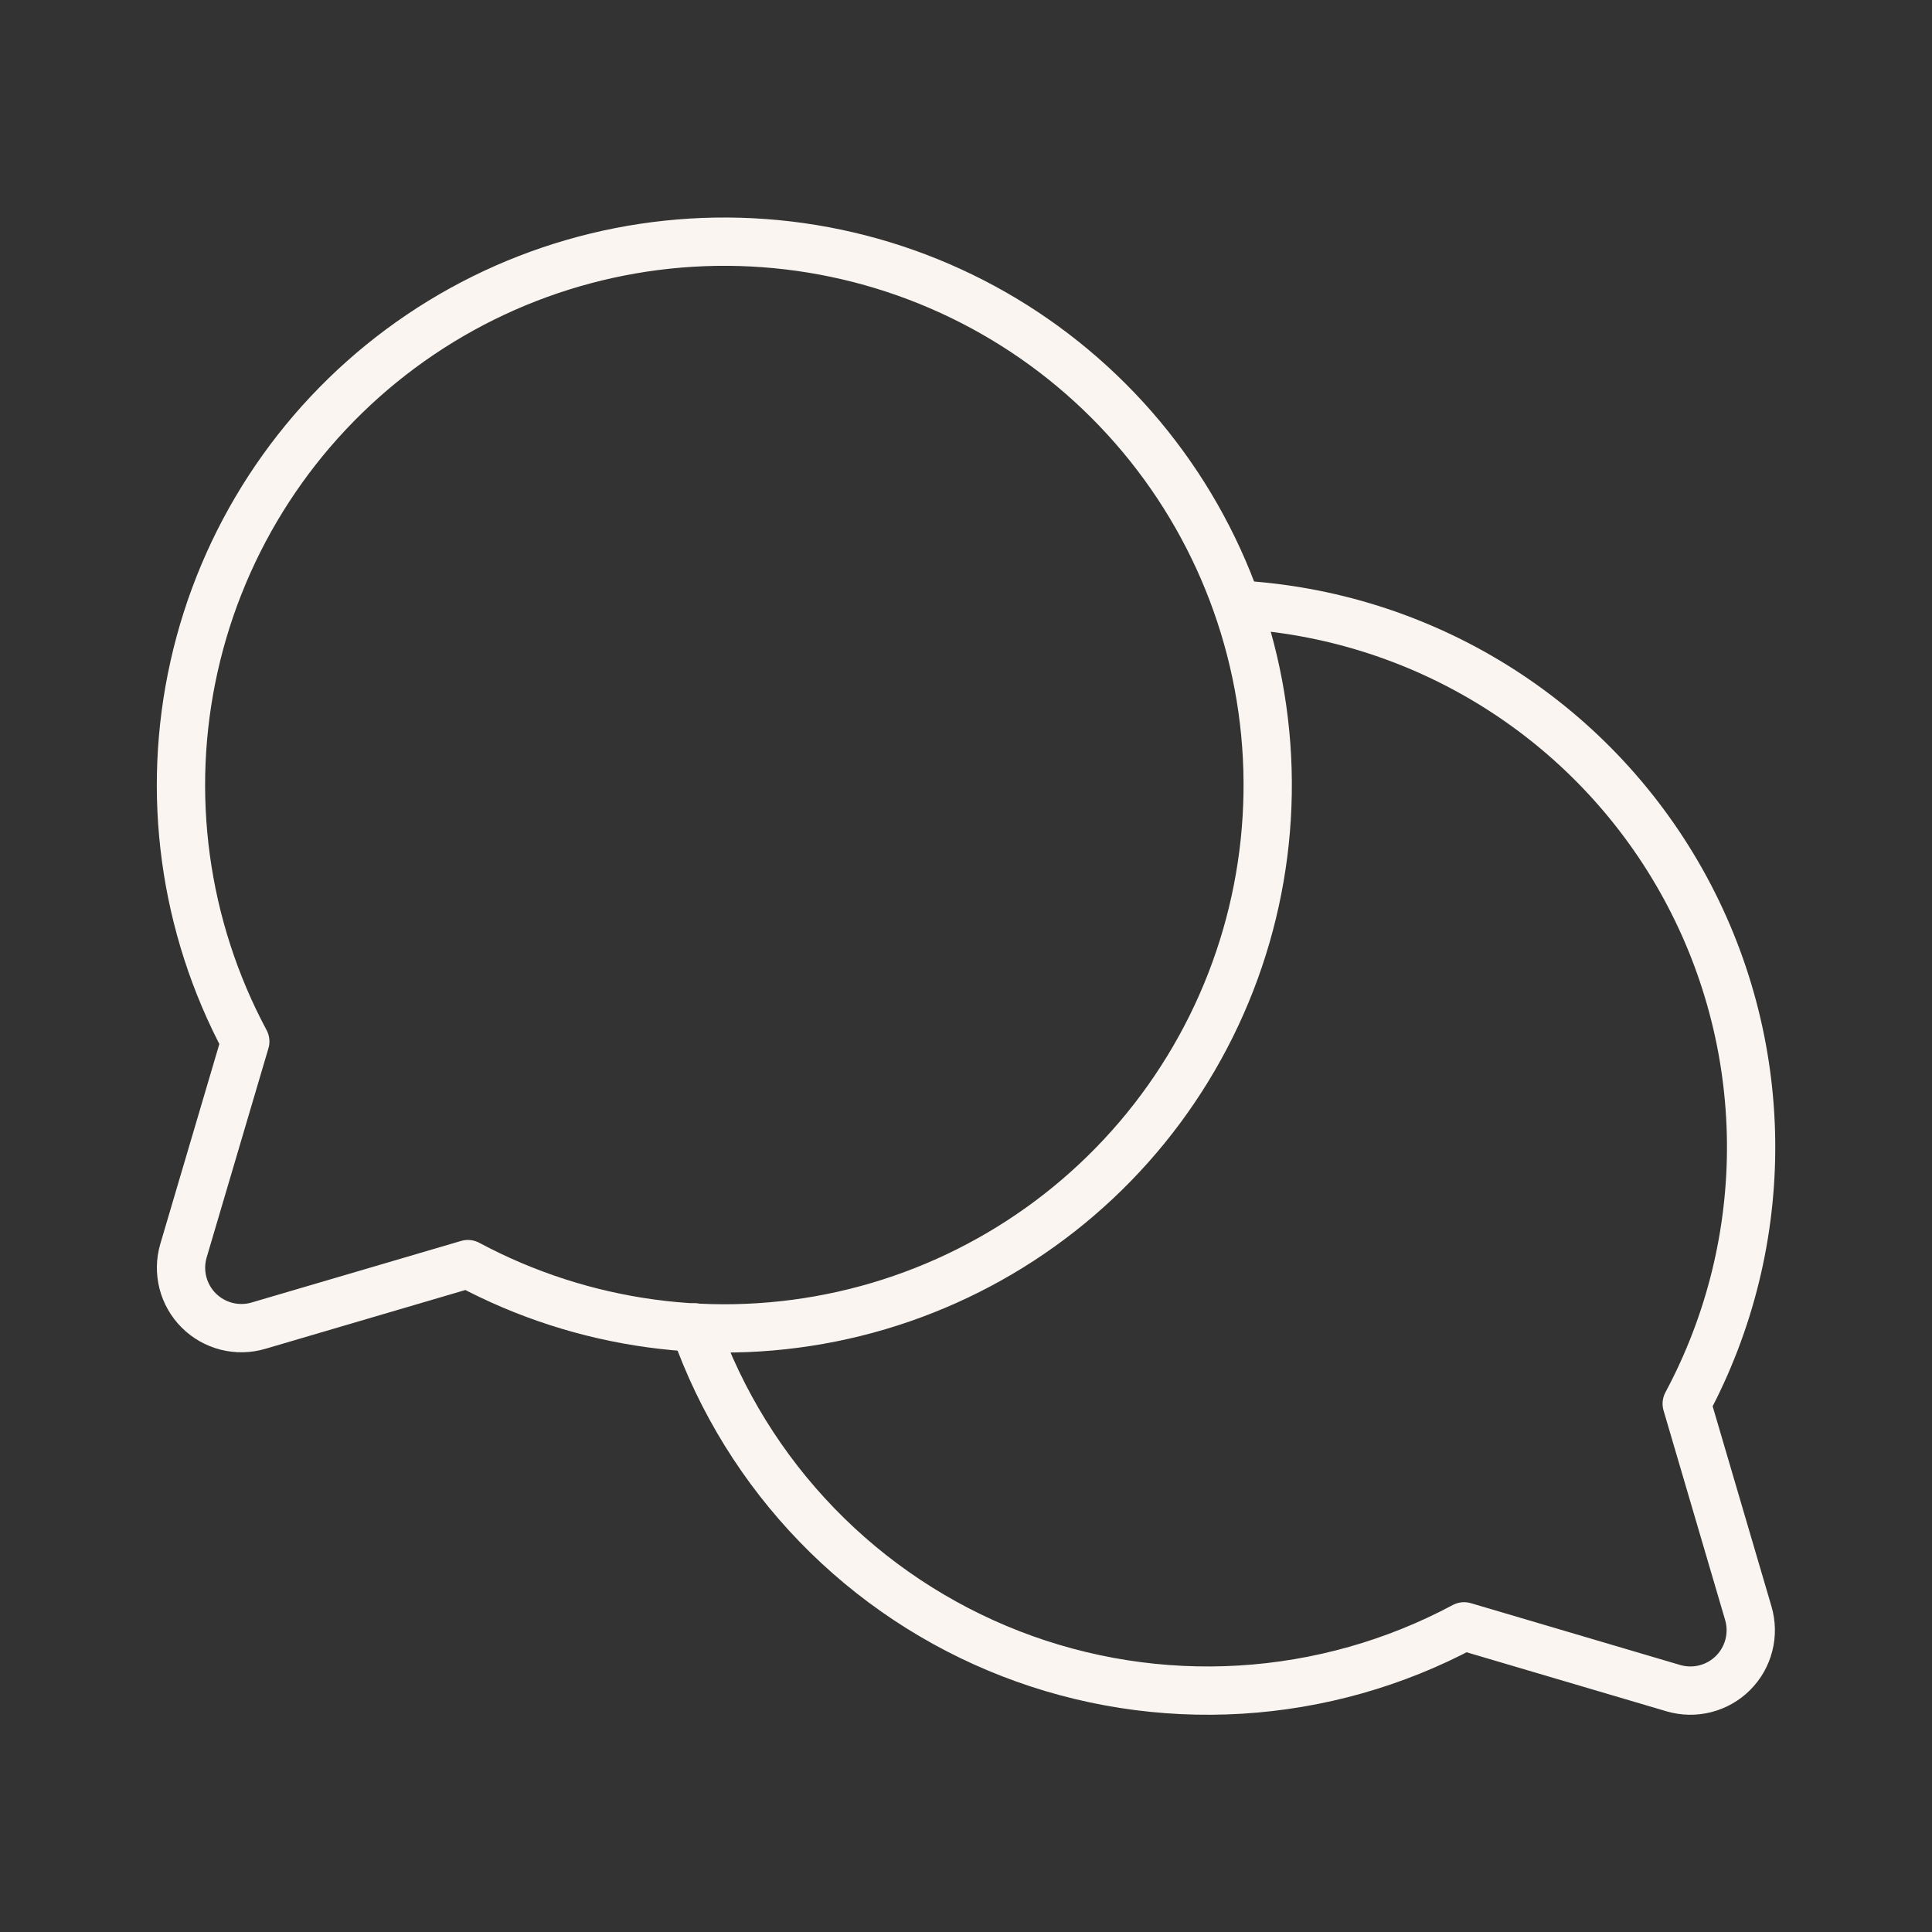
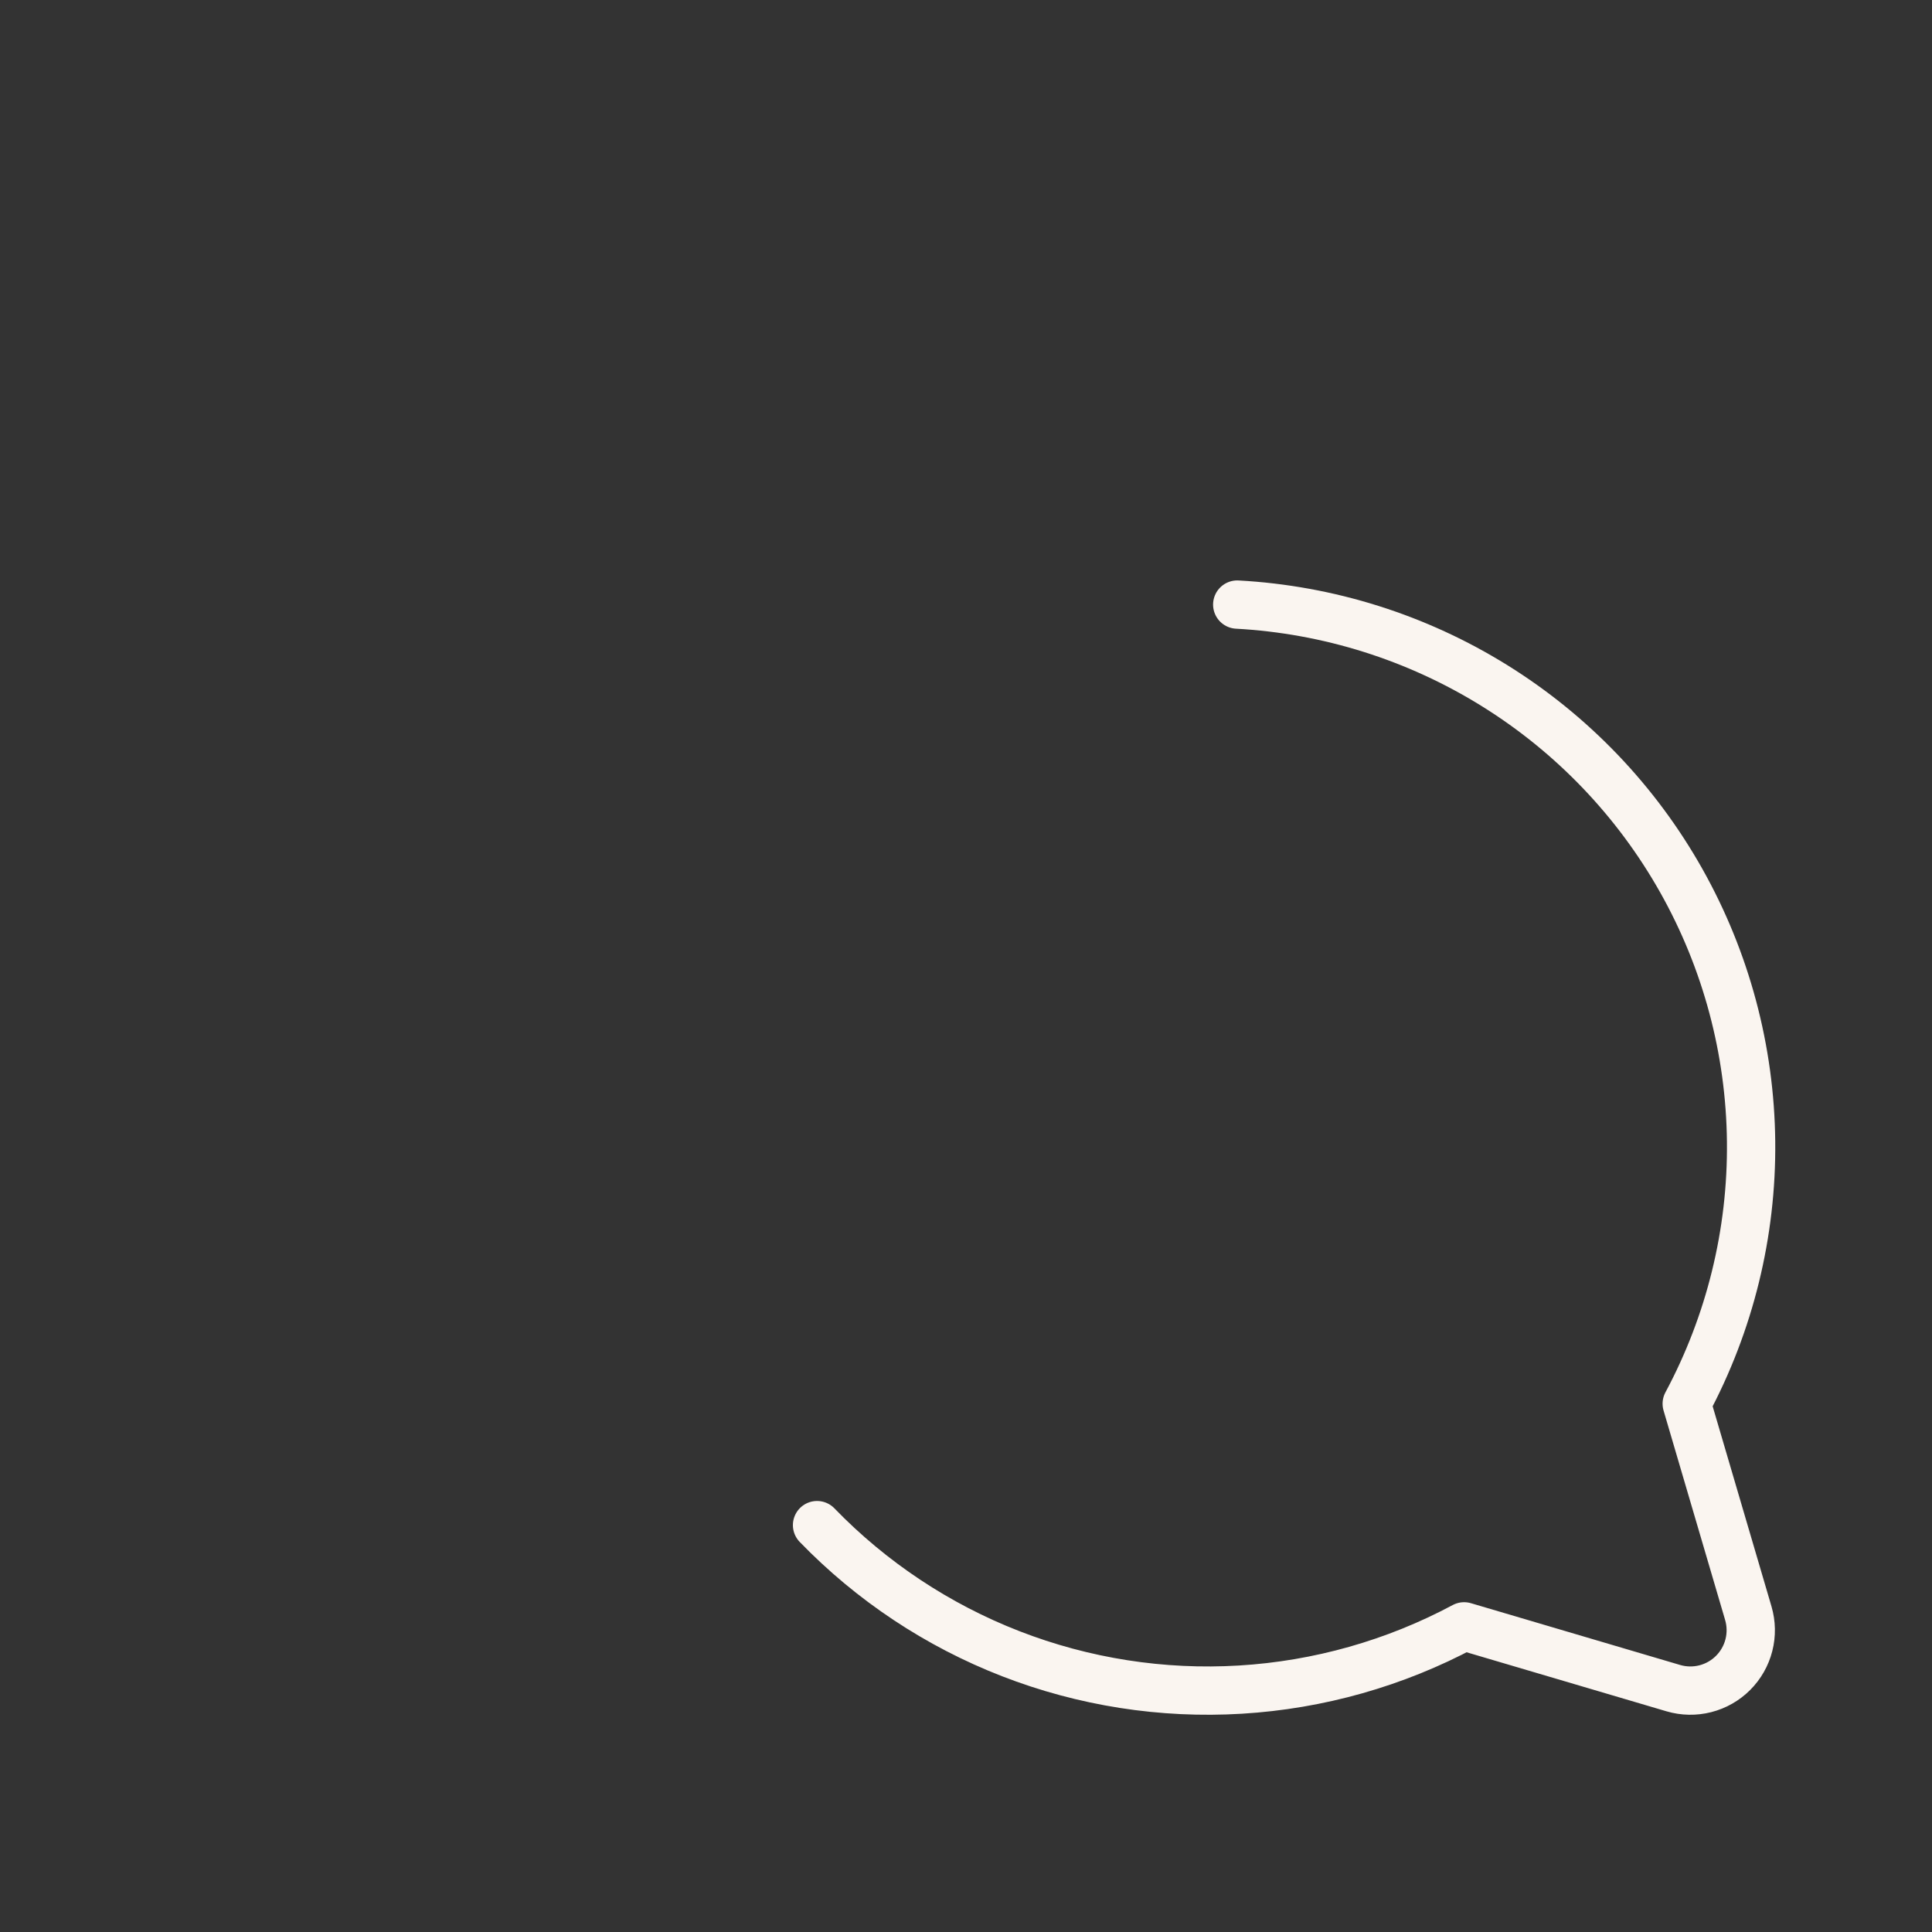
<svg xmlns="http://www.w3.org/2000/svg" width="320" height="320" viewBox="0 0 320 320" fill="none">
  <rect x="0" y="0" width="320" height="320" fill="#333333" stroke="none" />
  <g clip-path="url(#clip0_9410_100)">
-     <path d="M40.625 172.5C30.438 153.469 27.431 131.411 32.151 110.347C36.871 89.284 49.004 70.618 66.338 57.754C83.673 44.891 105.053 38.685 126.58 40.27C148.108 41.855 168.349 51.124 183.612 66.388C198.876 81.651 208.145 101.892 209.73 123.42C211.315 144.947 205.109 166.327 192.246 183.662C179.382 200.996 160.716 213.129 139.653 217.849C118.589 222.569 96.531 219.562 77.5 209.375L42.8 219.575C41.077 220.081 39.249 220.114 37.51 219.67C35.77 219.225 34.181 218.321 32.911 217.051C31.642 215.781 30.737 214.193 30.293 212.453C29.849 210.713 29.882 208.886 30.388 207.162L40.625 172.5Z" stroke="#FAF5F0" stroke-width="8" stroke-linecap="round" stroke-linejoin="round" />
-     <path d="M204.925 100.137C220.044 100.959 234.711 105.583 247.569 113.579C260.427 121.575 271.059 132.686 278.482 145.883C285.905 159.08 289.879 173.936 290.035 189.077C290.191 204.218 286.524 219.153 279.375 232.5L289.575 267.2C290.081 268.923 290.114 270.75 289.67 272.491C289.226 274.231 288.321 275.819 287.051 277.089C285.782 278.359 284.193 279.263 282.453 279.707C280.713 280.151 278.886 280.118 277.163 279.612L242.5 269.375C231.05 275.498 218.411 279.074 205.45 279.855C192.489 280.637 179.512 278.607 167.408 273.904C155.305 269.201 144.362 261.937 135.329 252.609C126.296 243.281 119.387 232.11 115.075 219.862" stroke="#FAF5F0" stroke-width="8" stroke-linecap="round" stroke-linejoin="round" />
+     <path d="M204.925 100.137C220.044 100.959 234.711 105.583 247.569 113.579C260.427 121.575 271.059 132.686 278.482 145.883C285.905 159.08 289.879 173.936 290.035 189.077C290.191 204.218 286.524 219.153 279.375 232.5L289.575 267.2C290.081 268.923 290.114 270.75 289.67 272.491C289.226 274.231 288.321 275.819 287.051 277.089C285.782 278.359 284.193 279.263 282.453 279.707C280.713 280.151 278.886 280.118 277.163 279.612L242.5 269.375C231.05 275.498 218.411 279.074 205.45 279.855C192.489 280.637 179.512 278.607 167.408 273.904C155.305 269.201 144.362 261.937 135.329 252.609" stroke="#FAF5F0" stroke-width="8" stroke-linecap="round" stroke-linejoin="round" />
  </g>
  <defs>
    <clipPath id="clip0_9410_100">
      <rect width="320" height="320" fill="white" />
    </clipPath>
  </defs>
</svg>